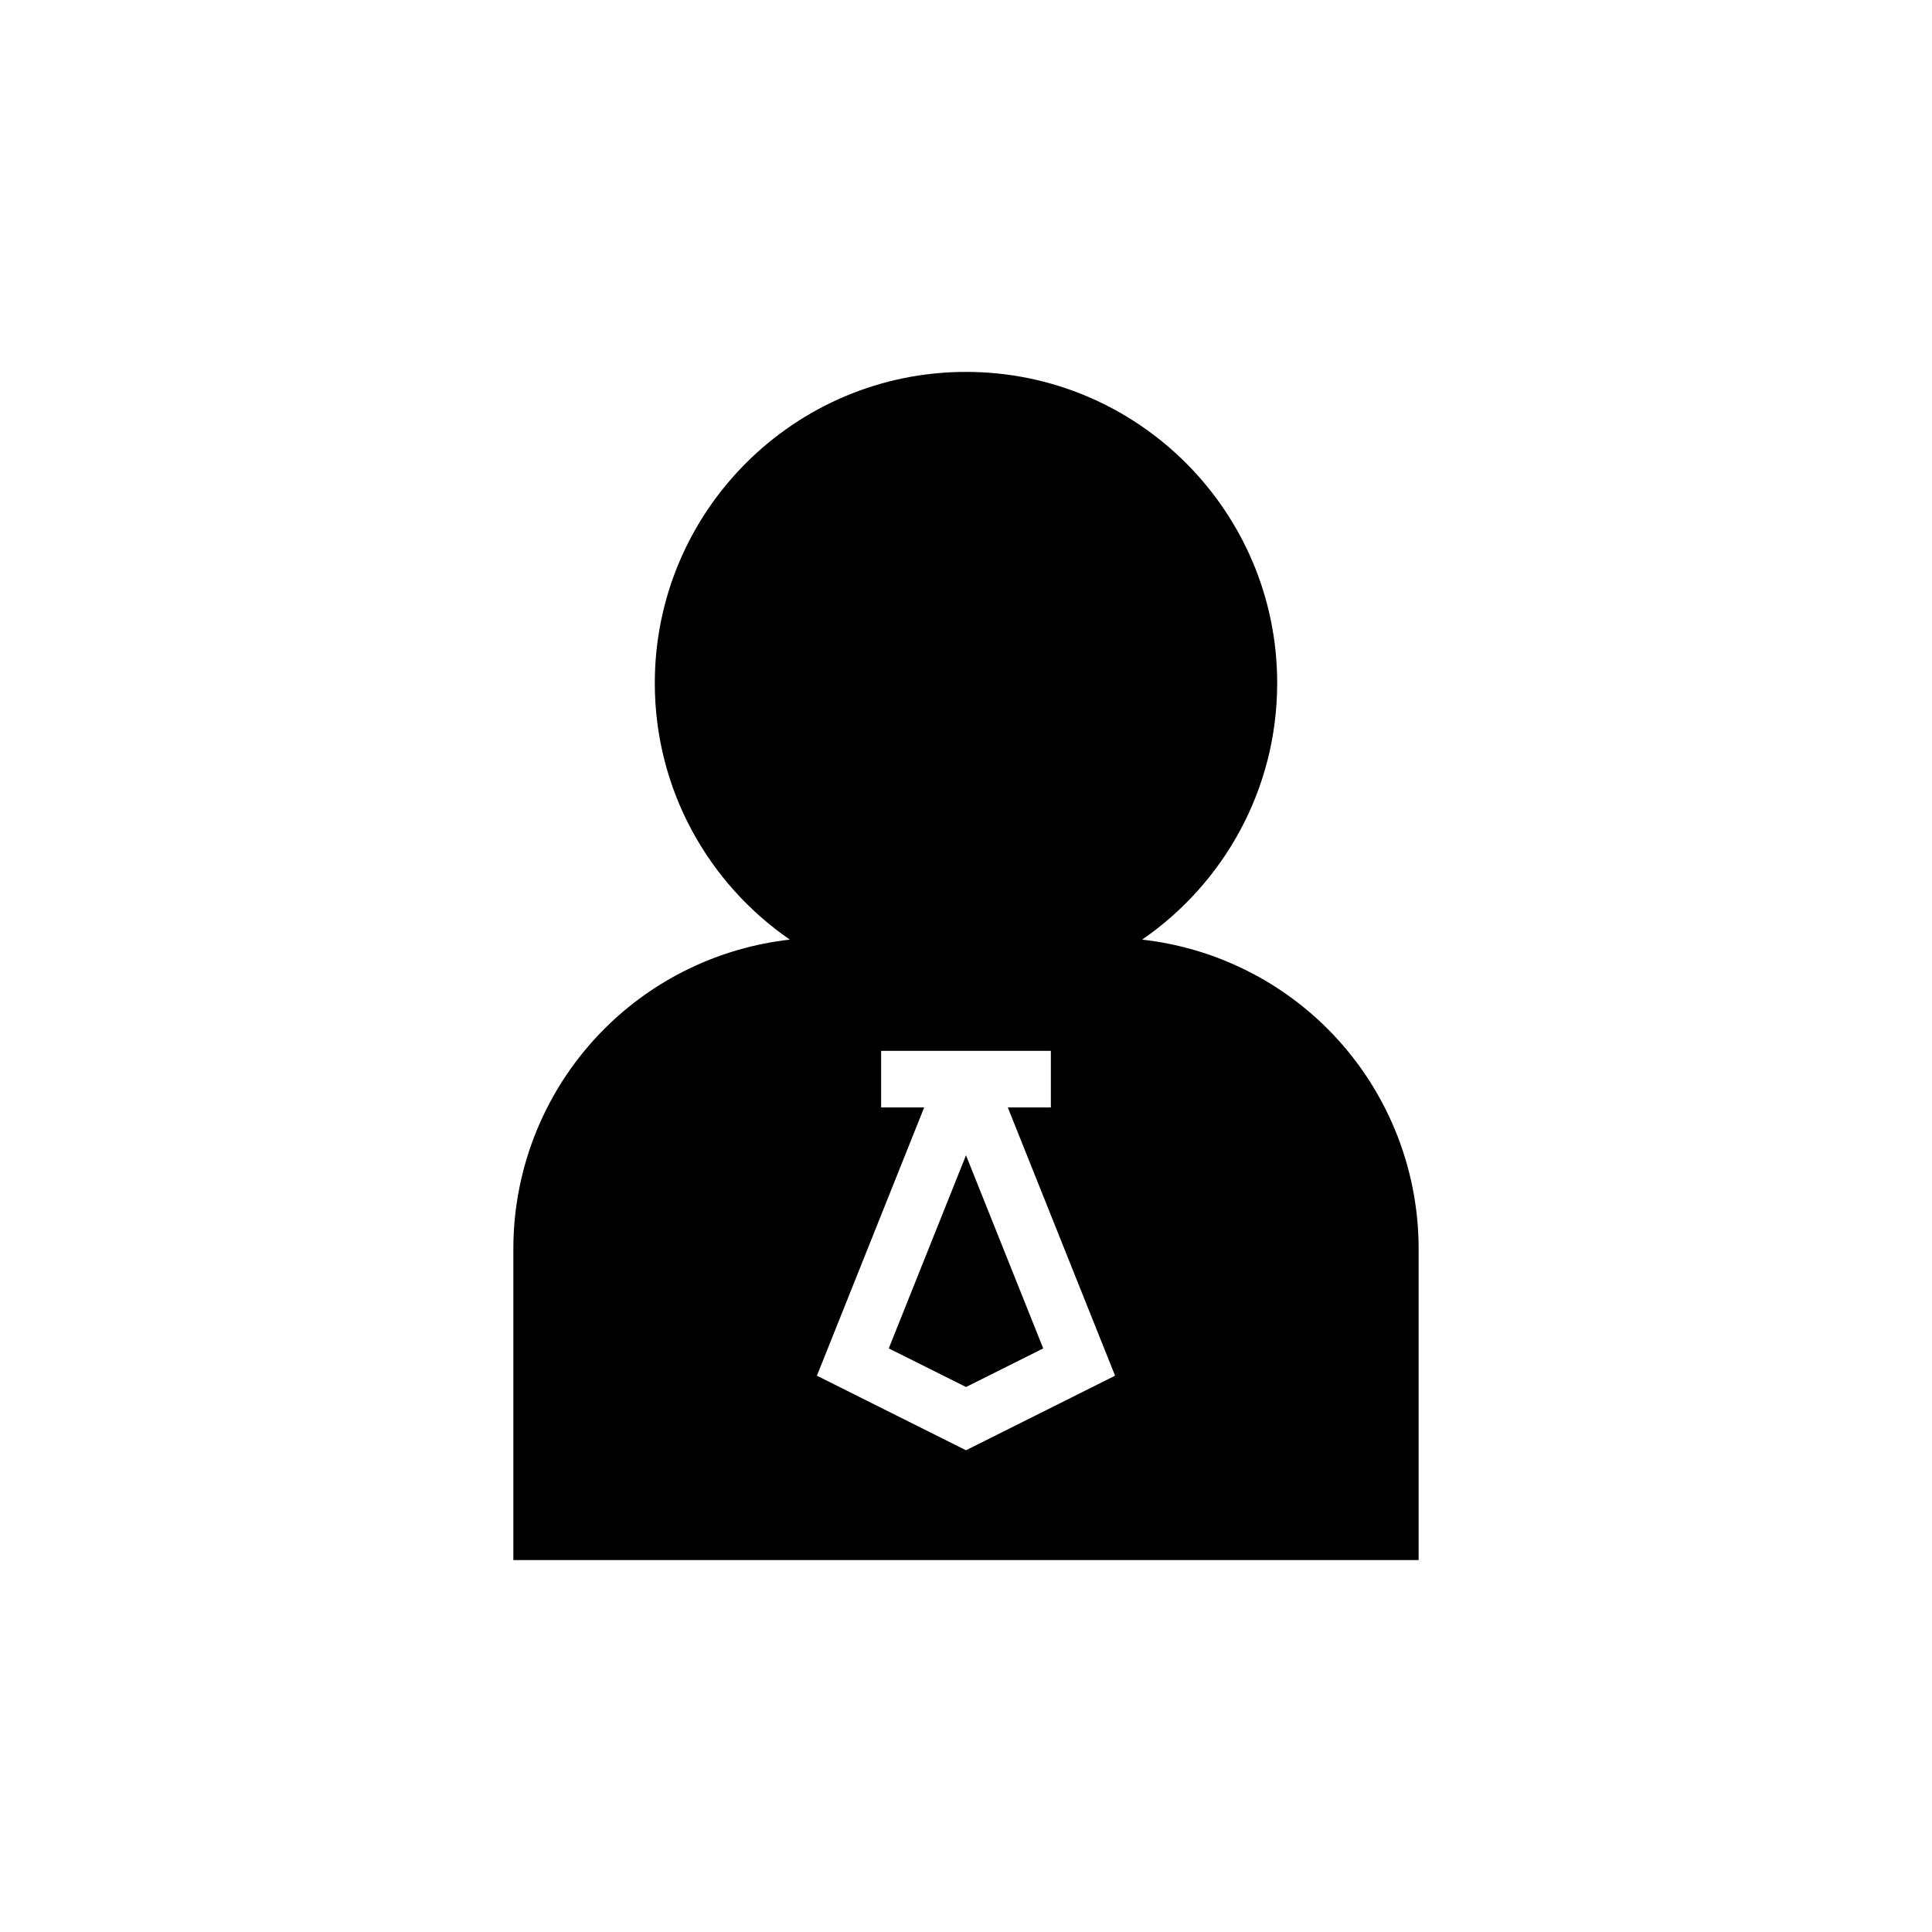
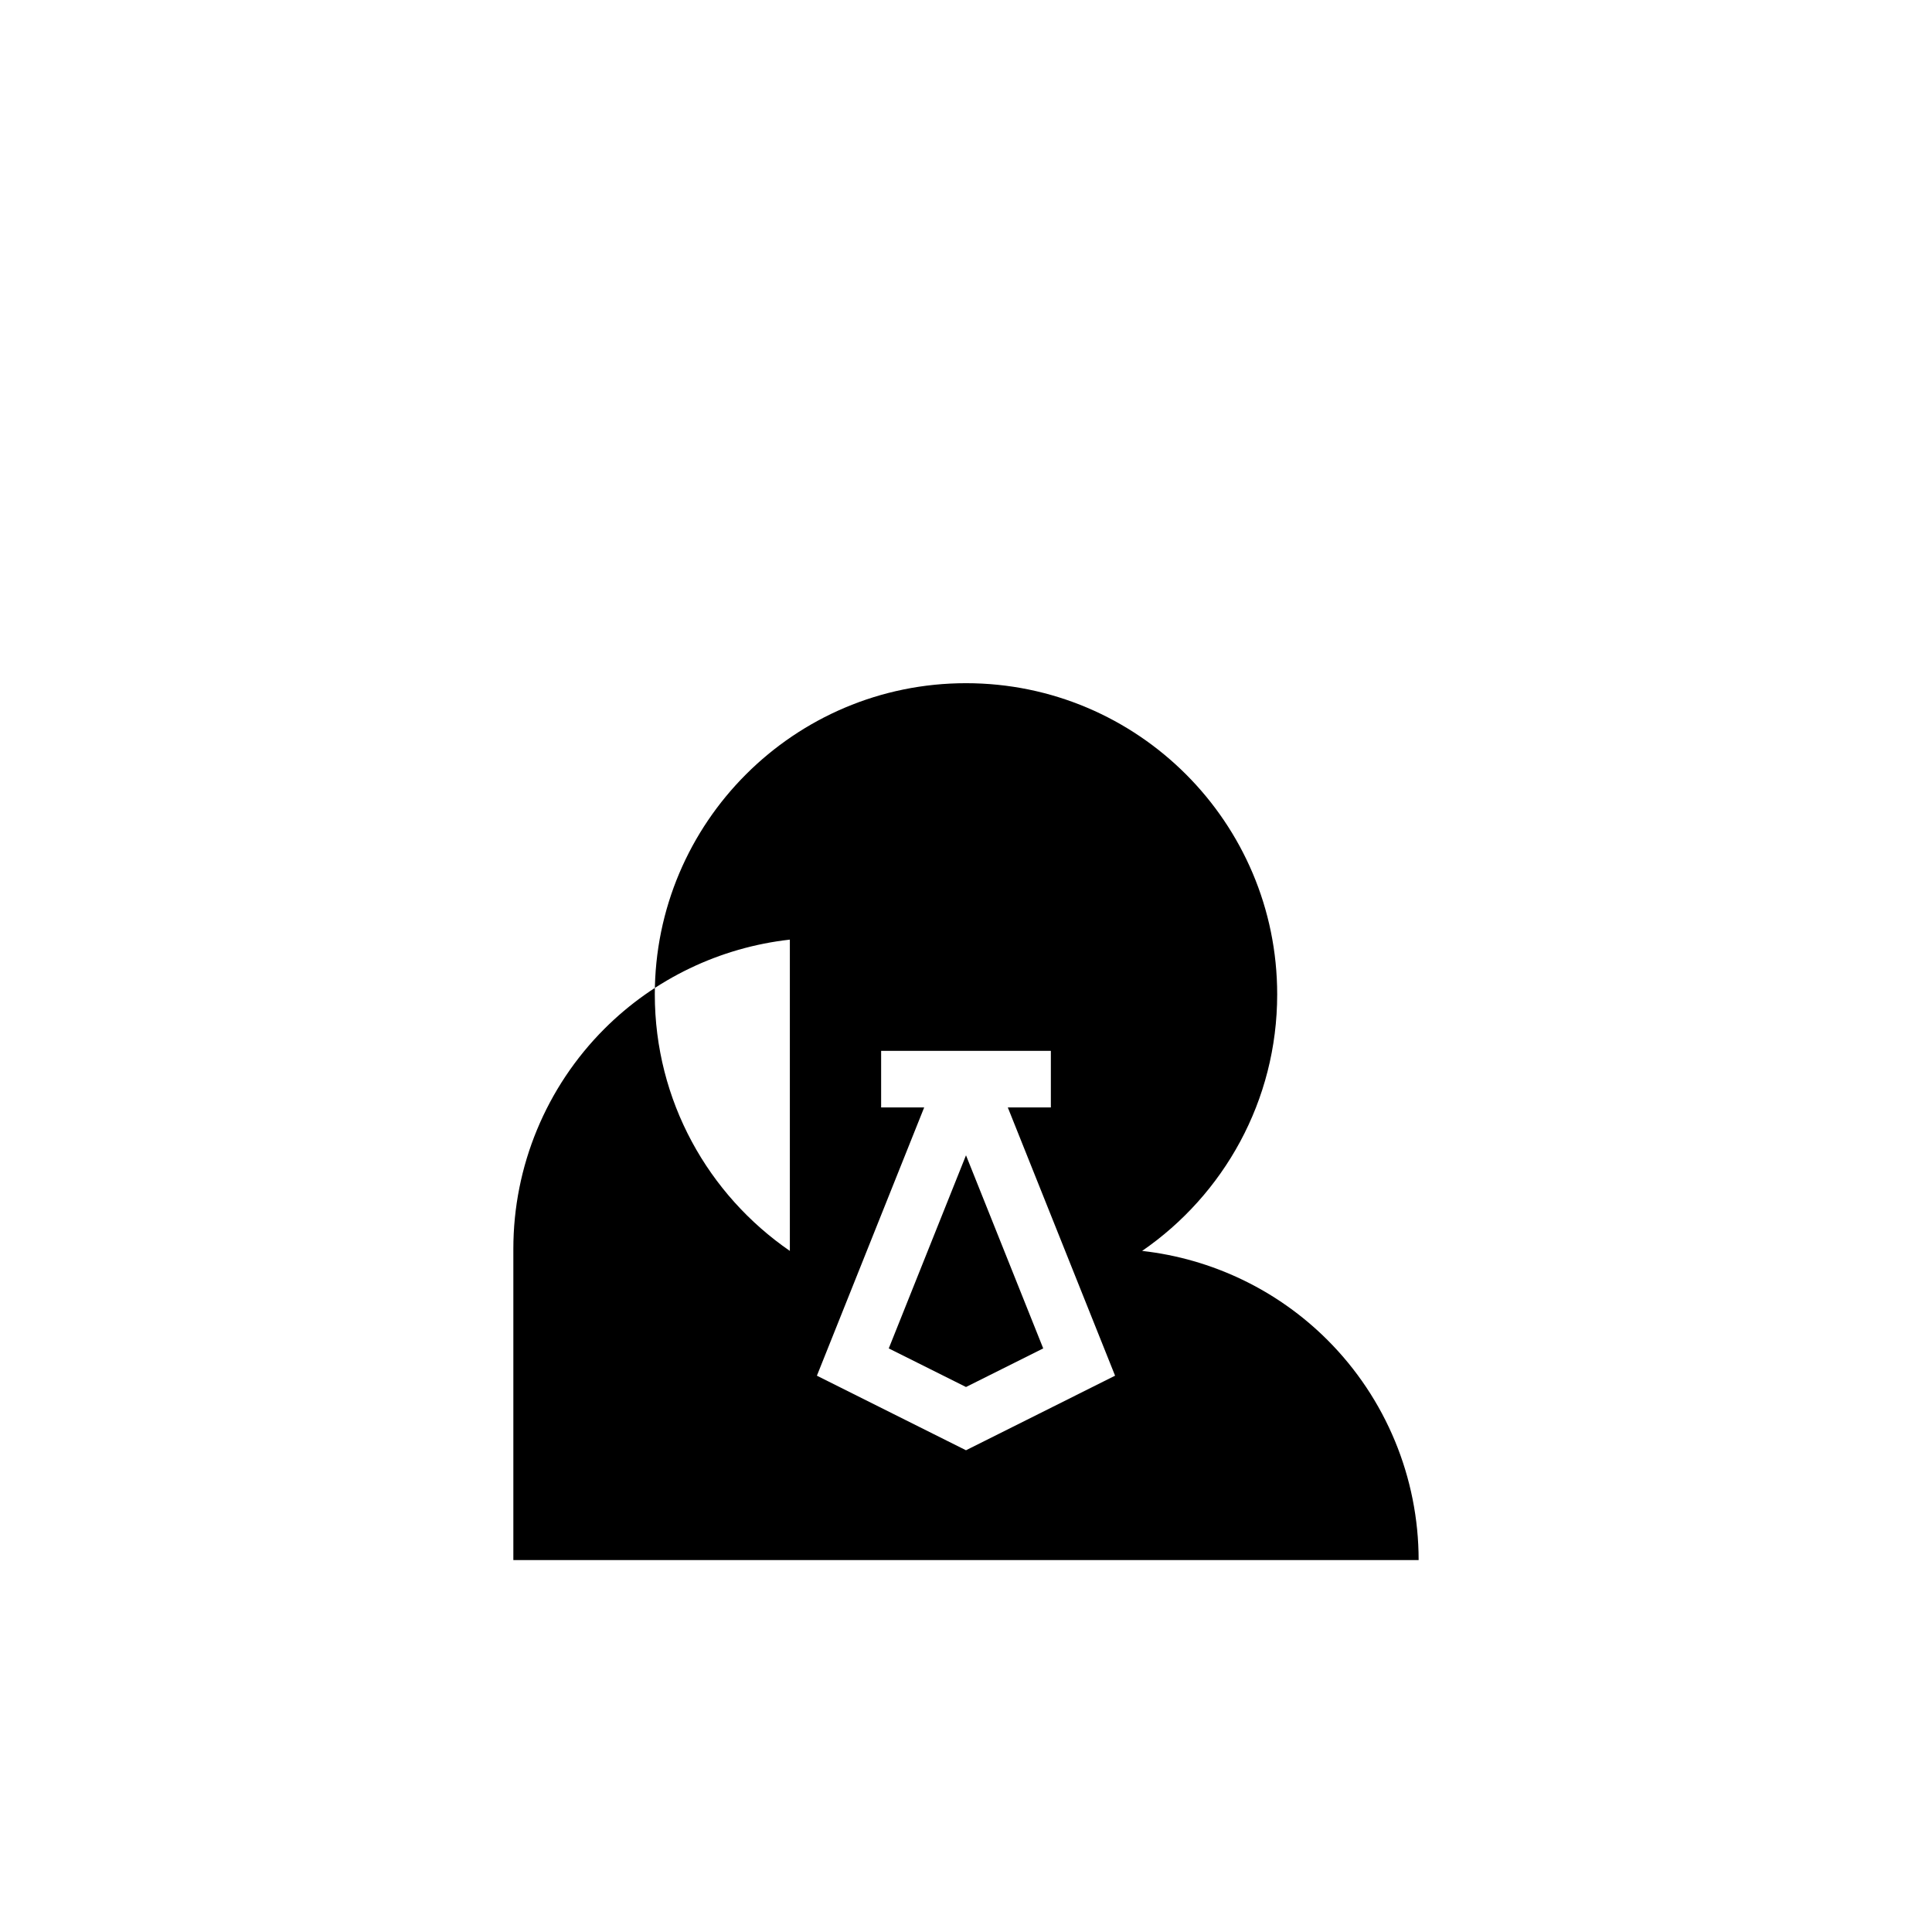
<svg xmlns="http://www.w3.org/2000/svg" fill="#000000" width="800px" height="800px" version="1.1" viewBox="144 144 512 512">
-   <path d="m353.32 393.01c-18.488 2.07-35.852 10.344-49.137 23.629-15.457 15.461-24.141 36.438-24.141 58.301v82.496h239.91v-82.496c0-21.863-8.684-42.84-24.141-58.301-13.285-13.285-30.648-21.559-49.137-23.629 21.605-14.875 35.793-39.781 35.793-67.984 0-45.523-36.949-82.469-82.469-82.469-45.523 0-82.469 36.945-82.469 82.469 0 28.203 14.184 53.109 35.789 67.984zm57.758 44.473h11.41v-14.996h-44.98v14.996h11.41l-28.43 71.09 39.512 19.762 39.508-19.762zm-11.078 12.684 20.465 51.176-20.465 10.227-20.469-10.227z" fill-rule="evenodd" />
+   <path d="m353.32 393.01c-18.488 2.07-35.852 10.344-49.137 23.629-15.457 15.461-24.141 36.438-24.141 58.301v82.496h239.91c0-21.863-8.684-42.84-24.141-58.301-13.285-13.285-30.648-21.559-49.137-23.629 21.605-14.875 35.793-39.781 35.793-67.984 0-45.523-36.949-82.469-82.469-82.469-45.523 0-82.469 36.945-82.469 82.469 0 28.203 14.184 53.109 35.789 67.984zm57.758 44.473h11.41v-14.996h-44.98v14.996h11.41l-28.43 71.09 39.512 19.762 39.508-19.762zm-11.078 12.684 20.465 51.176-20.465 10.227-20.469-10.227z" fill-rule="evenodd" />
</svg>